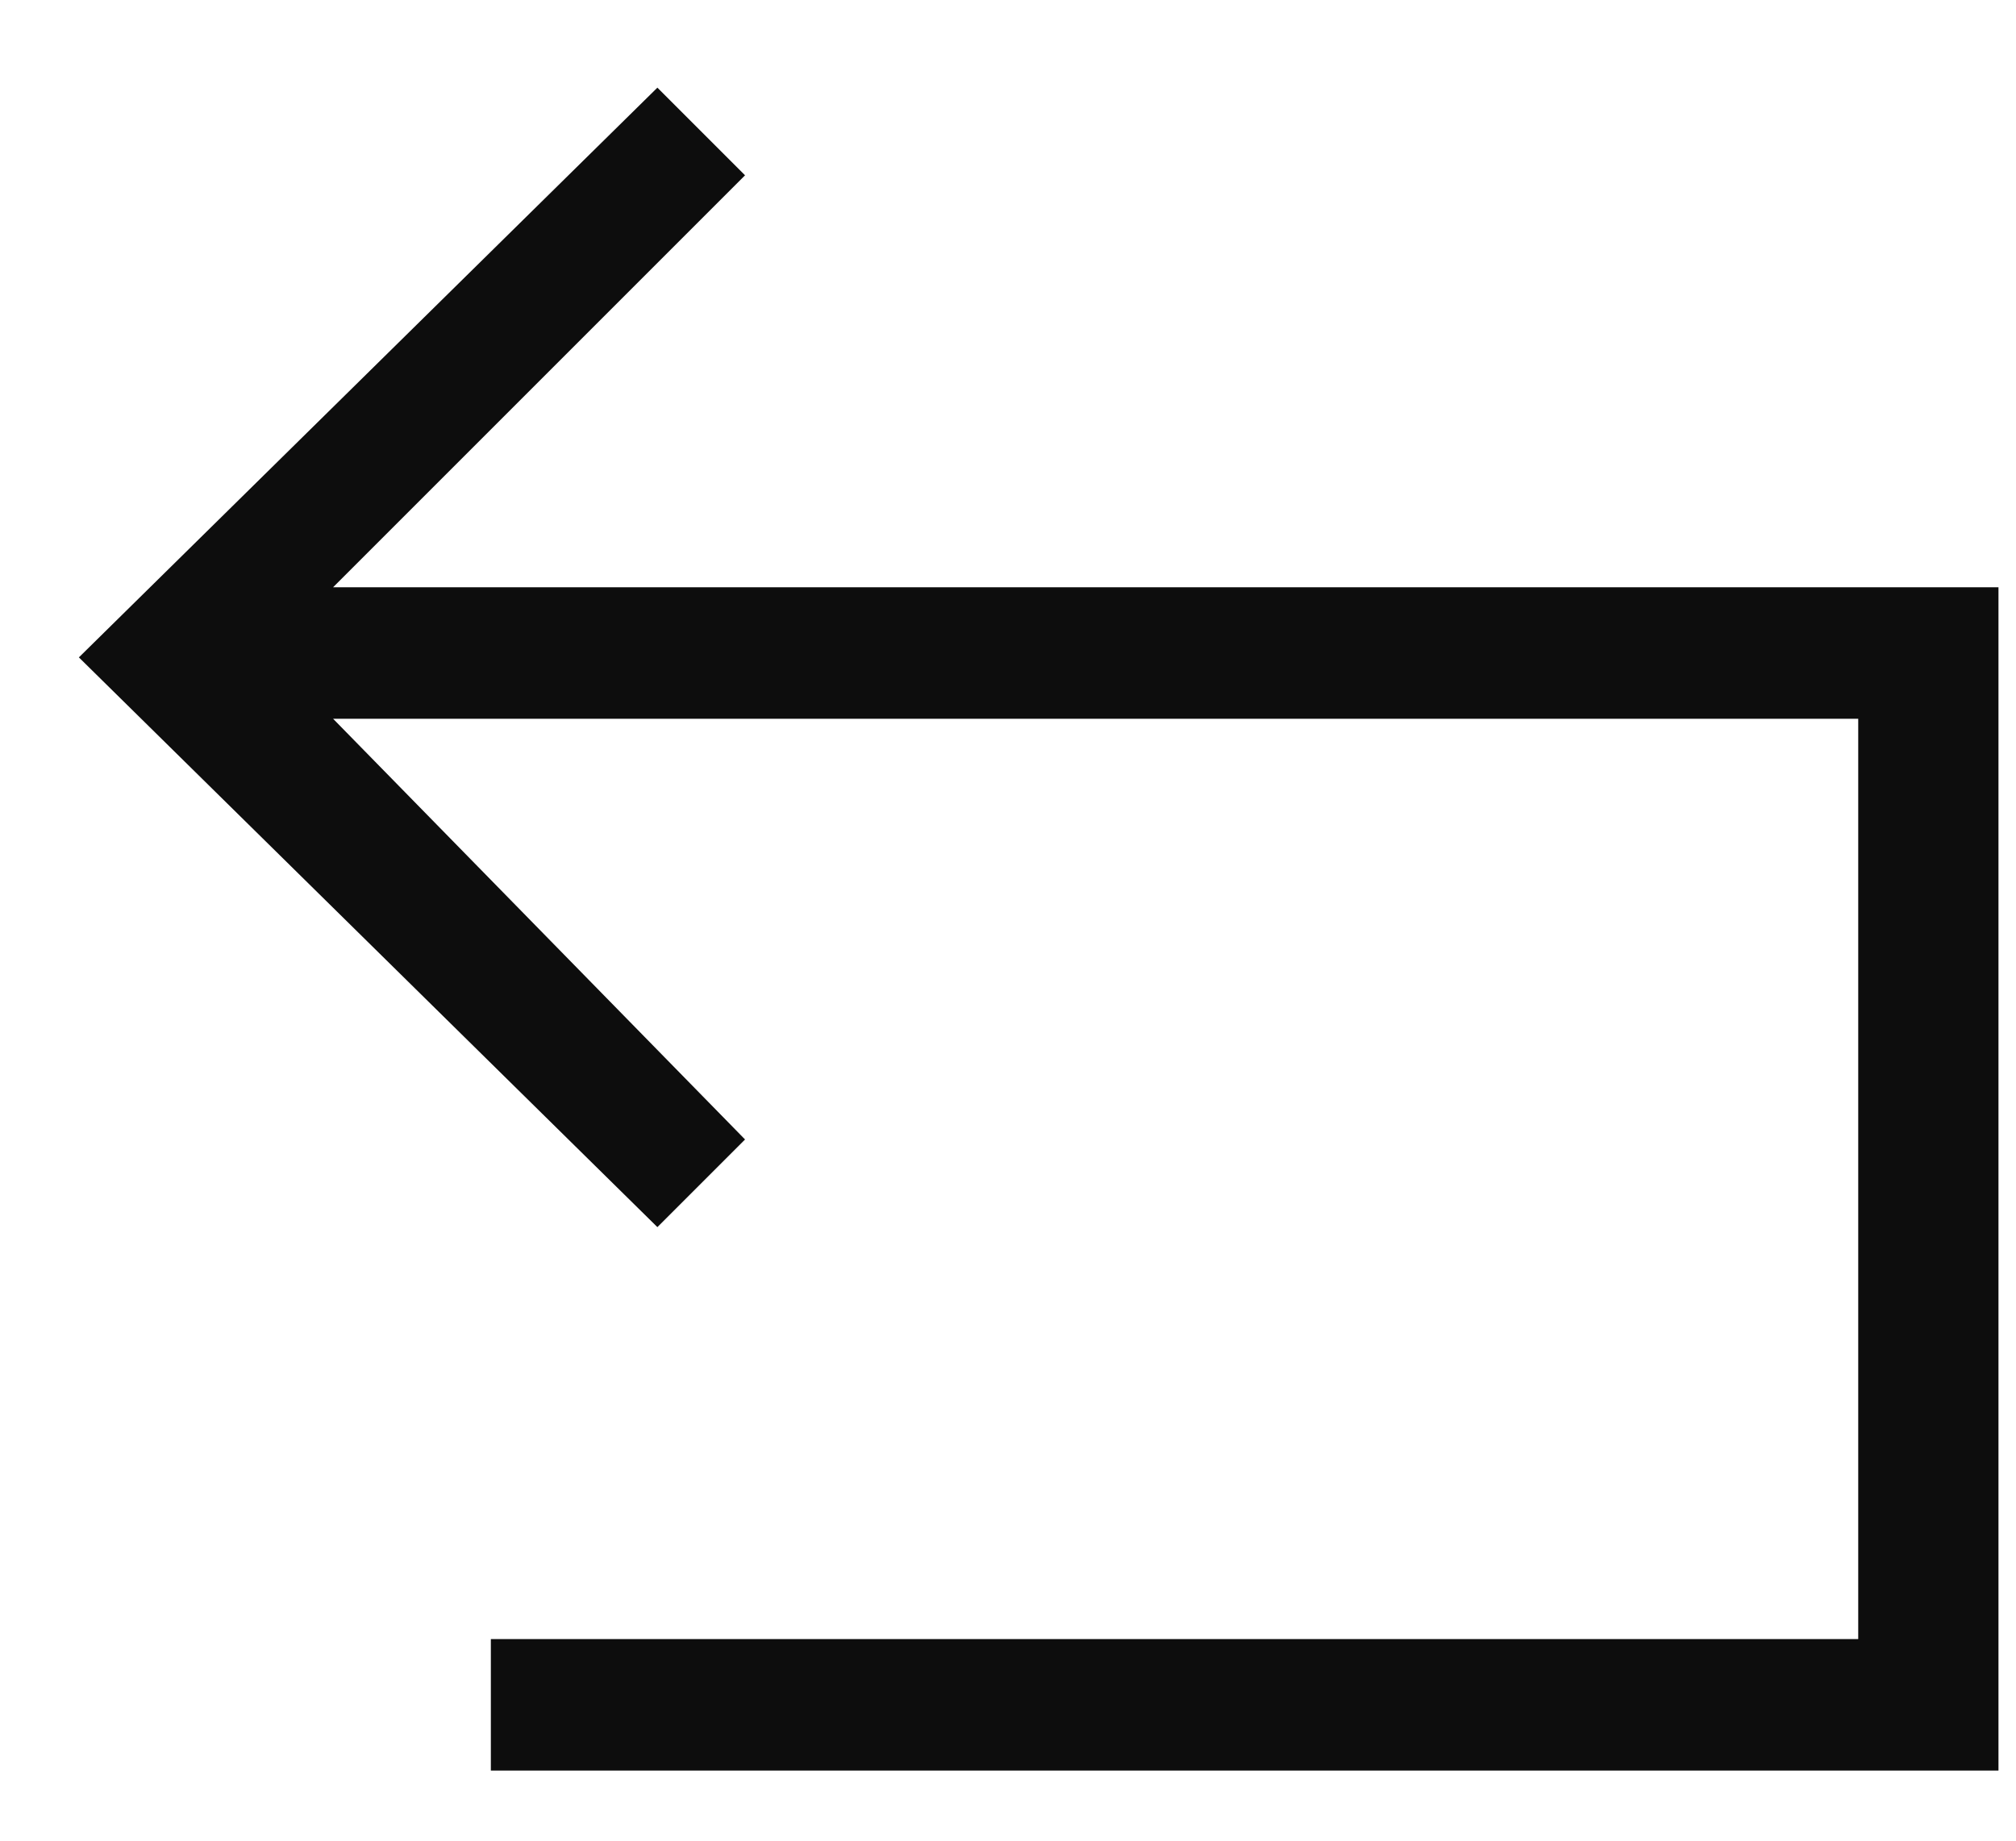
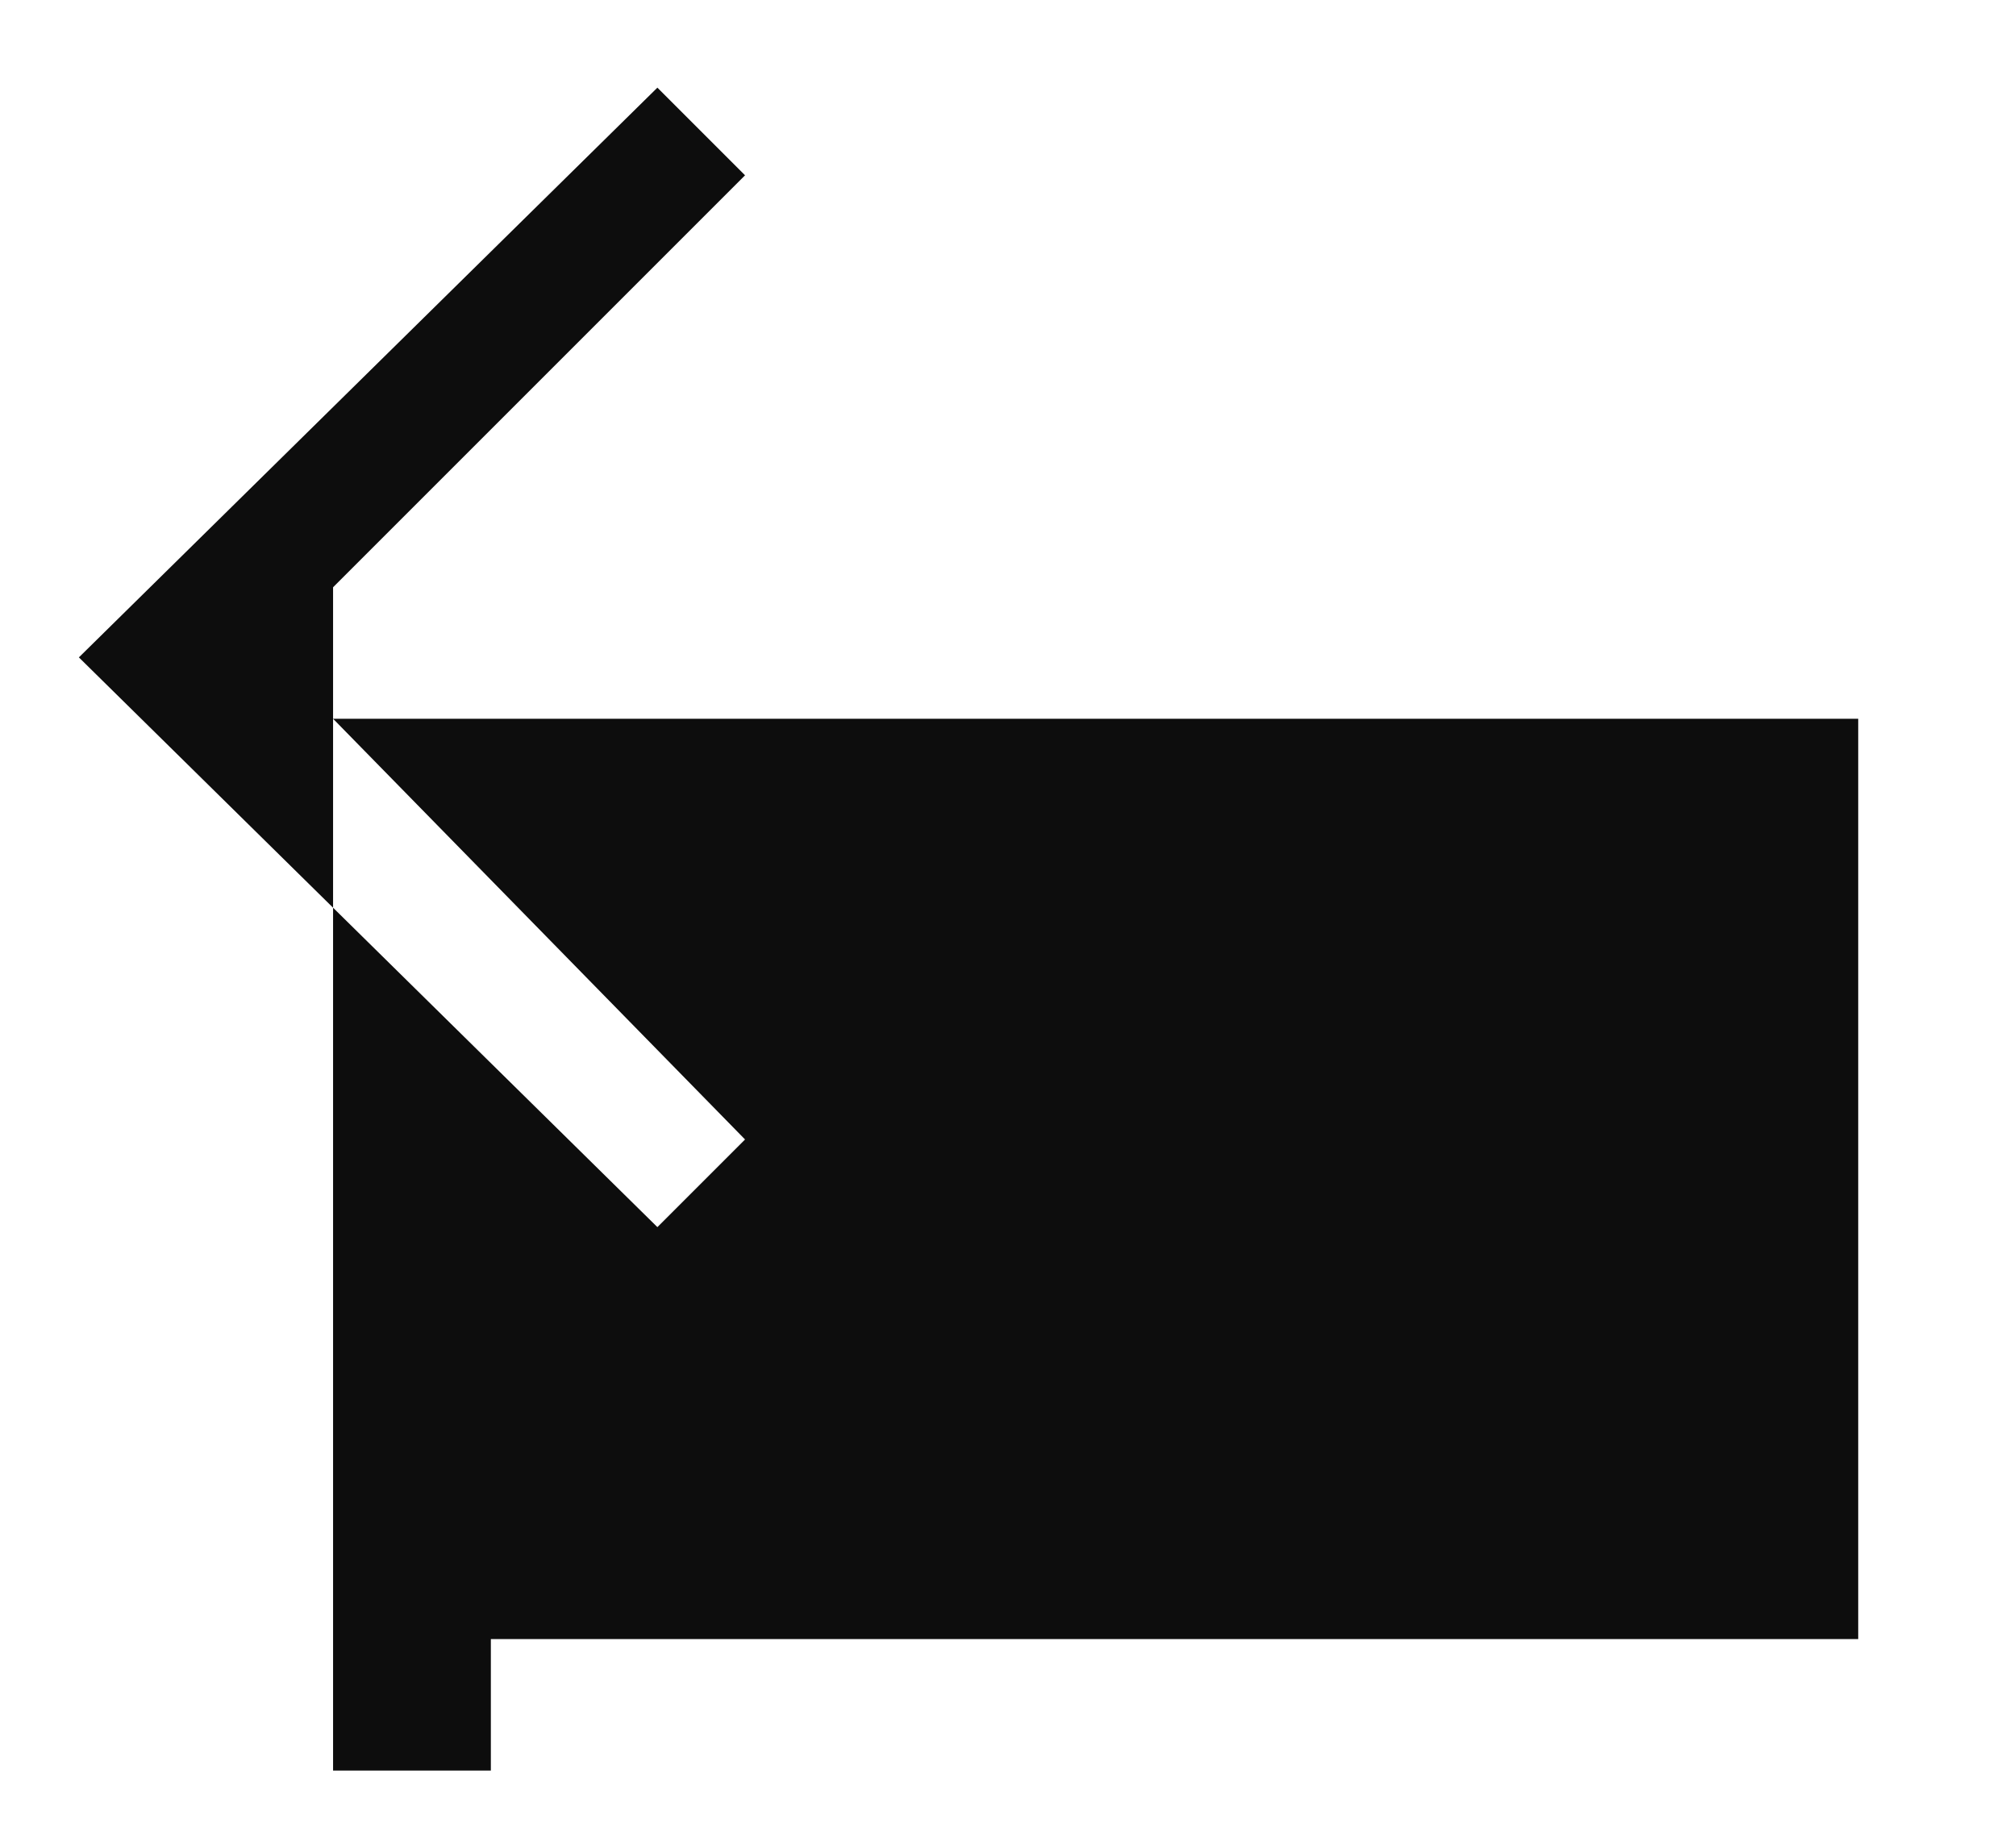
<svg xmlns="http://www.w3.org/2000/svg" version="1.1" id="Layer_1" x="0px" y="0px" viewBox="0 0 23 21" style="enable-background:new 0 0 23 21;" xml:space="preserve">
  <style type="text/css">
	.st0{fill:#0D0D0D;}
</style>
-   <path class="st0" d="M3.8,6.7L8.5,2L7.5,1L0.9,7.5L7.5,14L8.5,13L3.8,8.2h17.4v10.5H5.6v1.5h17.2V6.7H3.8z" />
+   <path class="st0" d="M3.8,6.7L8.5,2L7.5,1L0.9,7.5L7.5,14L8.5,13L3.8,8.2h17.4v10.5H5.6v1.5h17.2H3.8z" />
</svg>